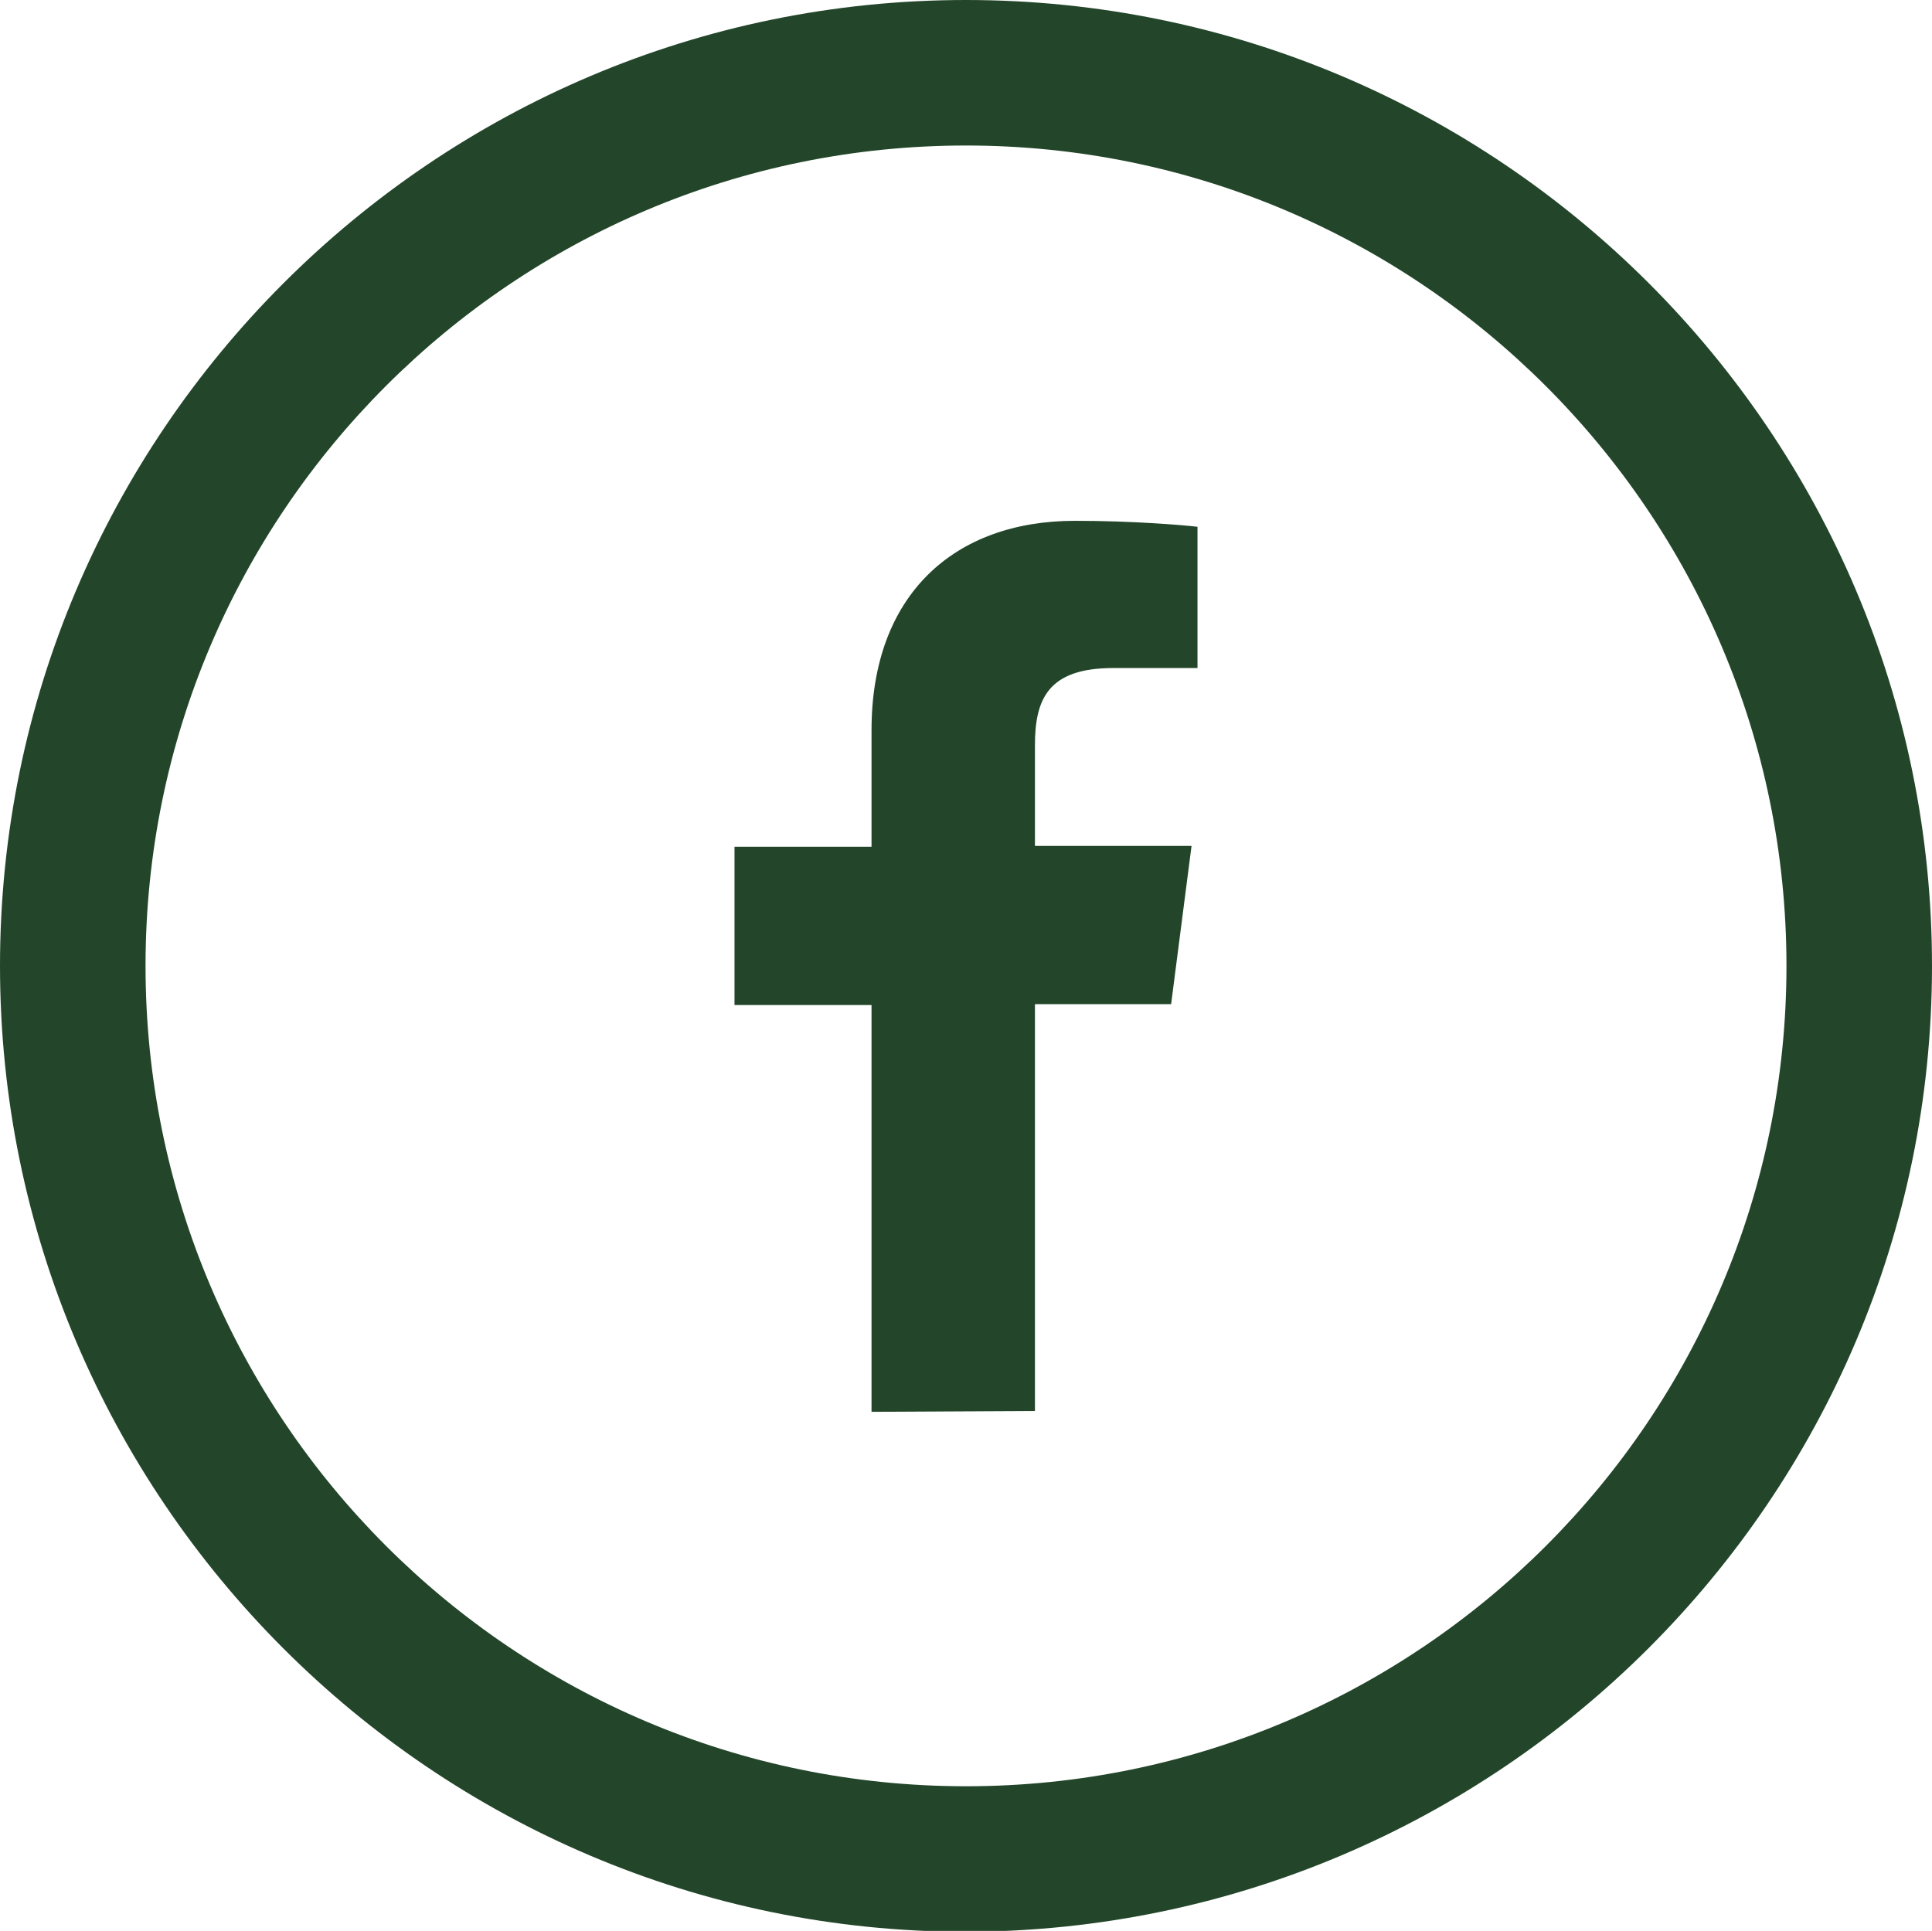
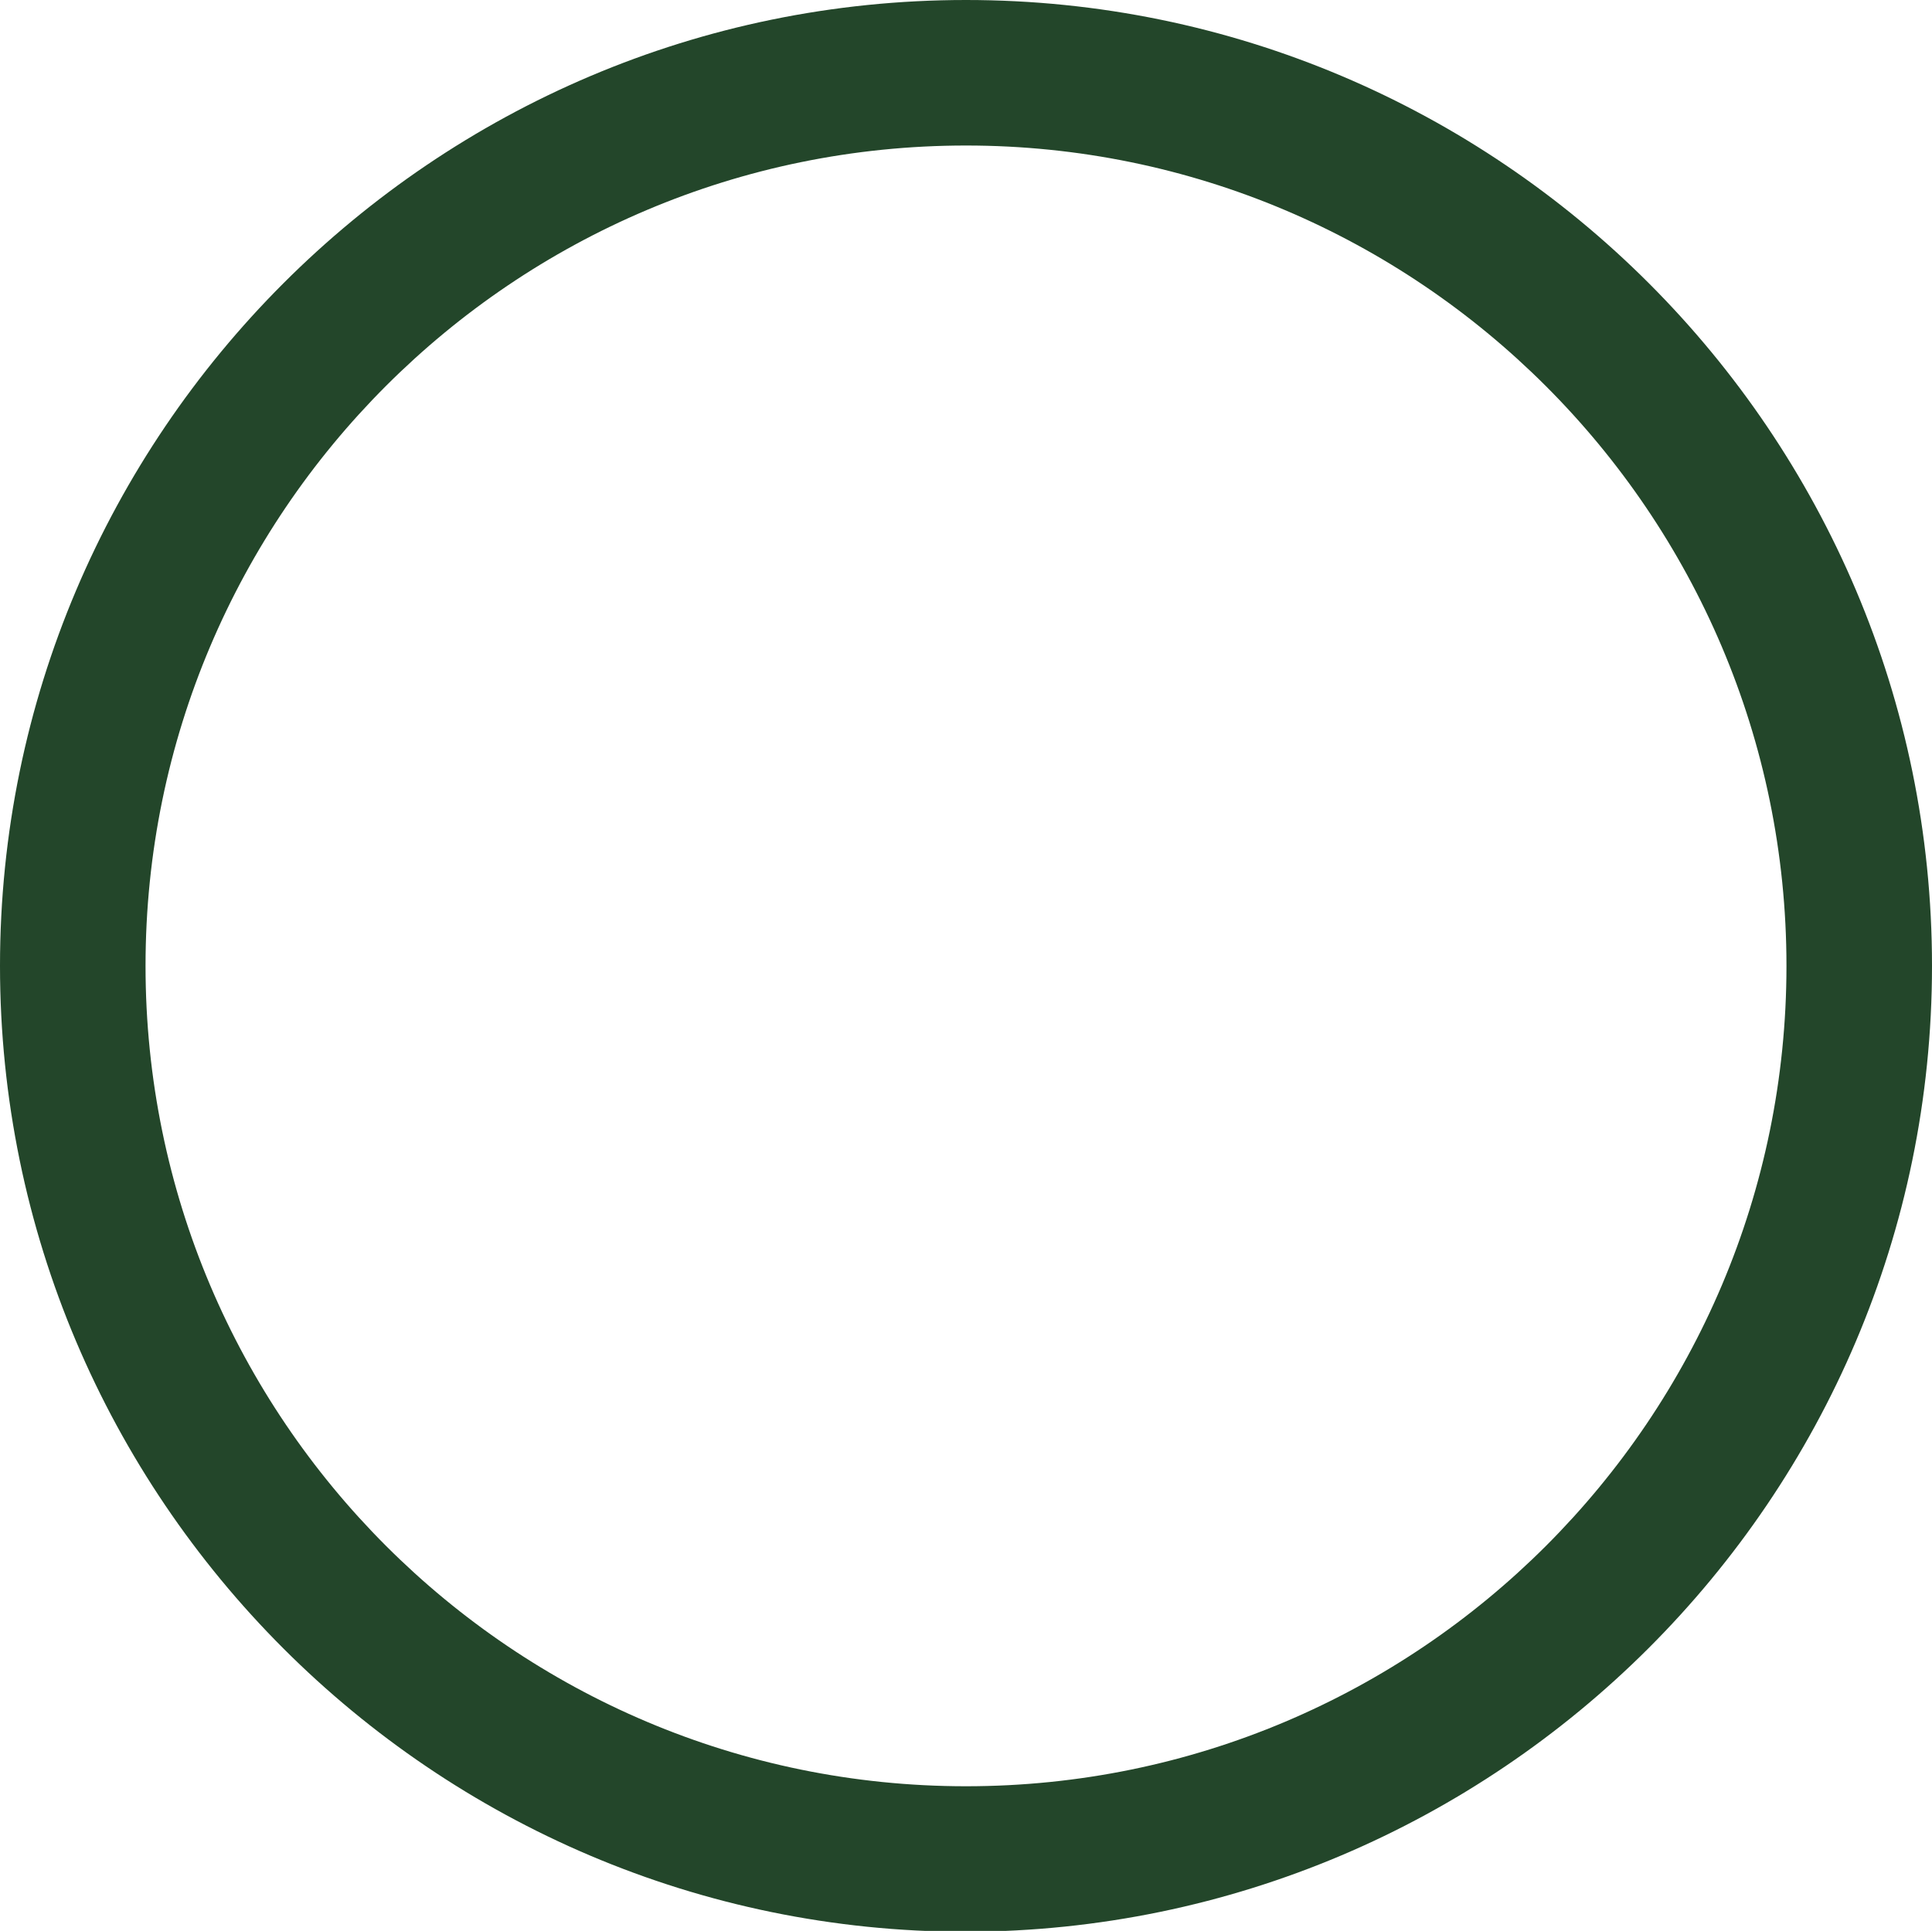
<svg xmlns="http://www.w3.org/2000/svg" id="Layer_1" x="0px" y="0px" viewBox="0 0 227 226.9" style="enable-background:new 0 0 227 226.9;" xml:space="preserve">
  <style type="text/css">	.st0{fill:#23462A;}</style>
-   <path id="f" class="st0" d="M121.6,165.8v-47.8h16l2.4-18.6h-18.4V87.6c0-5.4,1.5-9.1,9.2-9.1h9.9V61.9c-1.7-0.2-7.6-0.7-14.4-0.7 c-14.2,0-23.9,8.7-23.9,24.6v13.7H86.3v18.6h16.1v47.8L121.6,165.8L121.6,165.8z" />
  <path class="st0" d="M113.5,227C50.9,227,0,176,0,113.5S50.9,0,113.5,0S227,50.9,227,113.5S176,226.9,113.5,227L113.5,227z  M113.5,17.1c-53.2,0-96.4,43.2-96.4,96.4s43.2,96.4,96.4,96.4s96.4-43.2,96.4-96.4S166.6,17.1,113.5,17.1L113.5,17.1z" />
</svg>